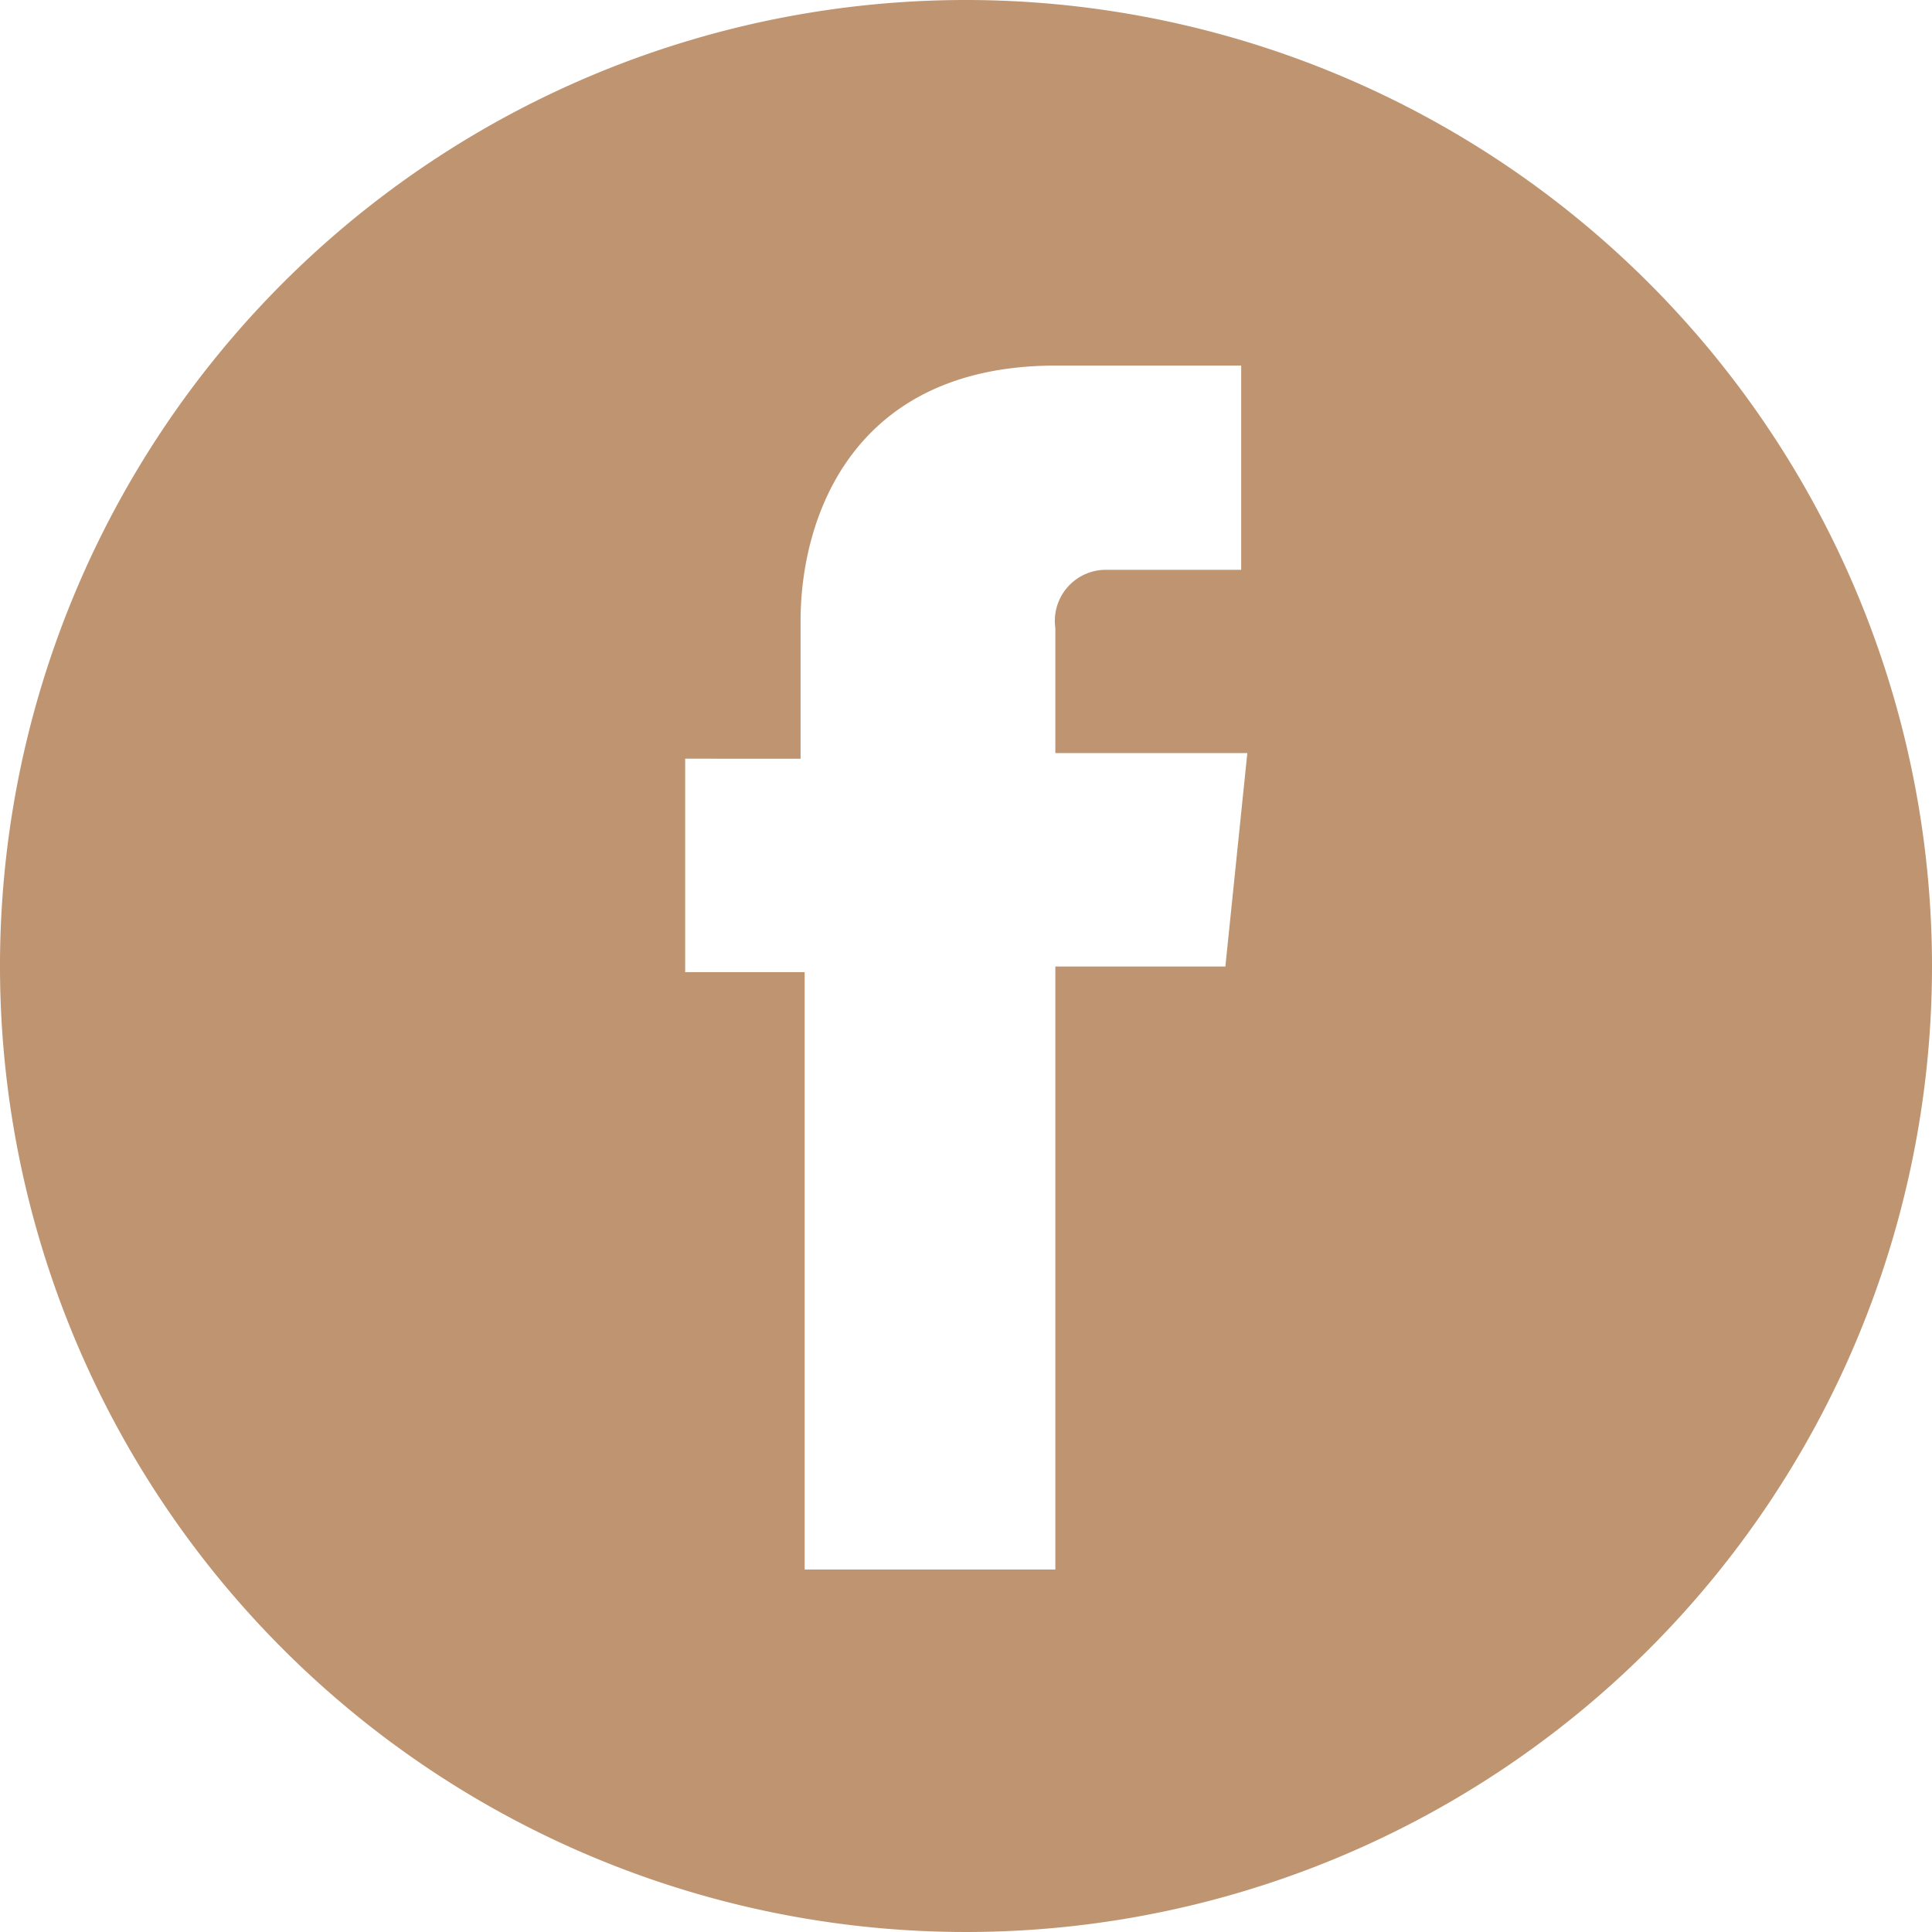
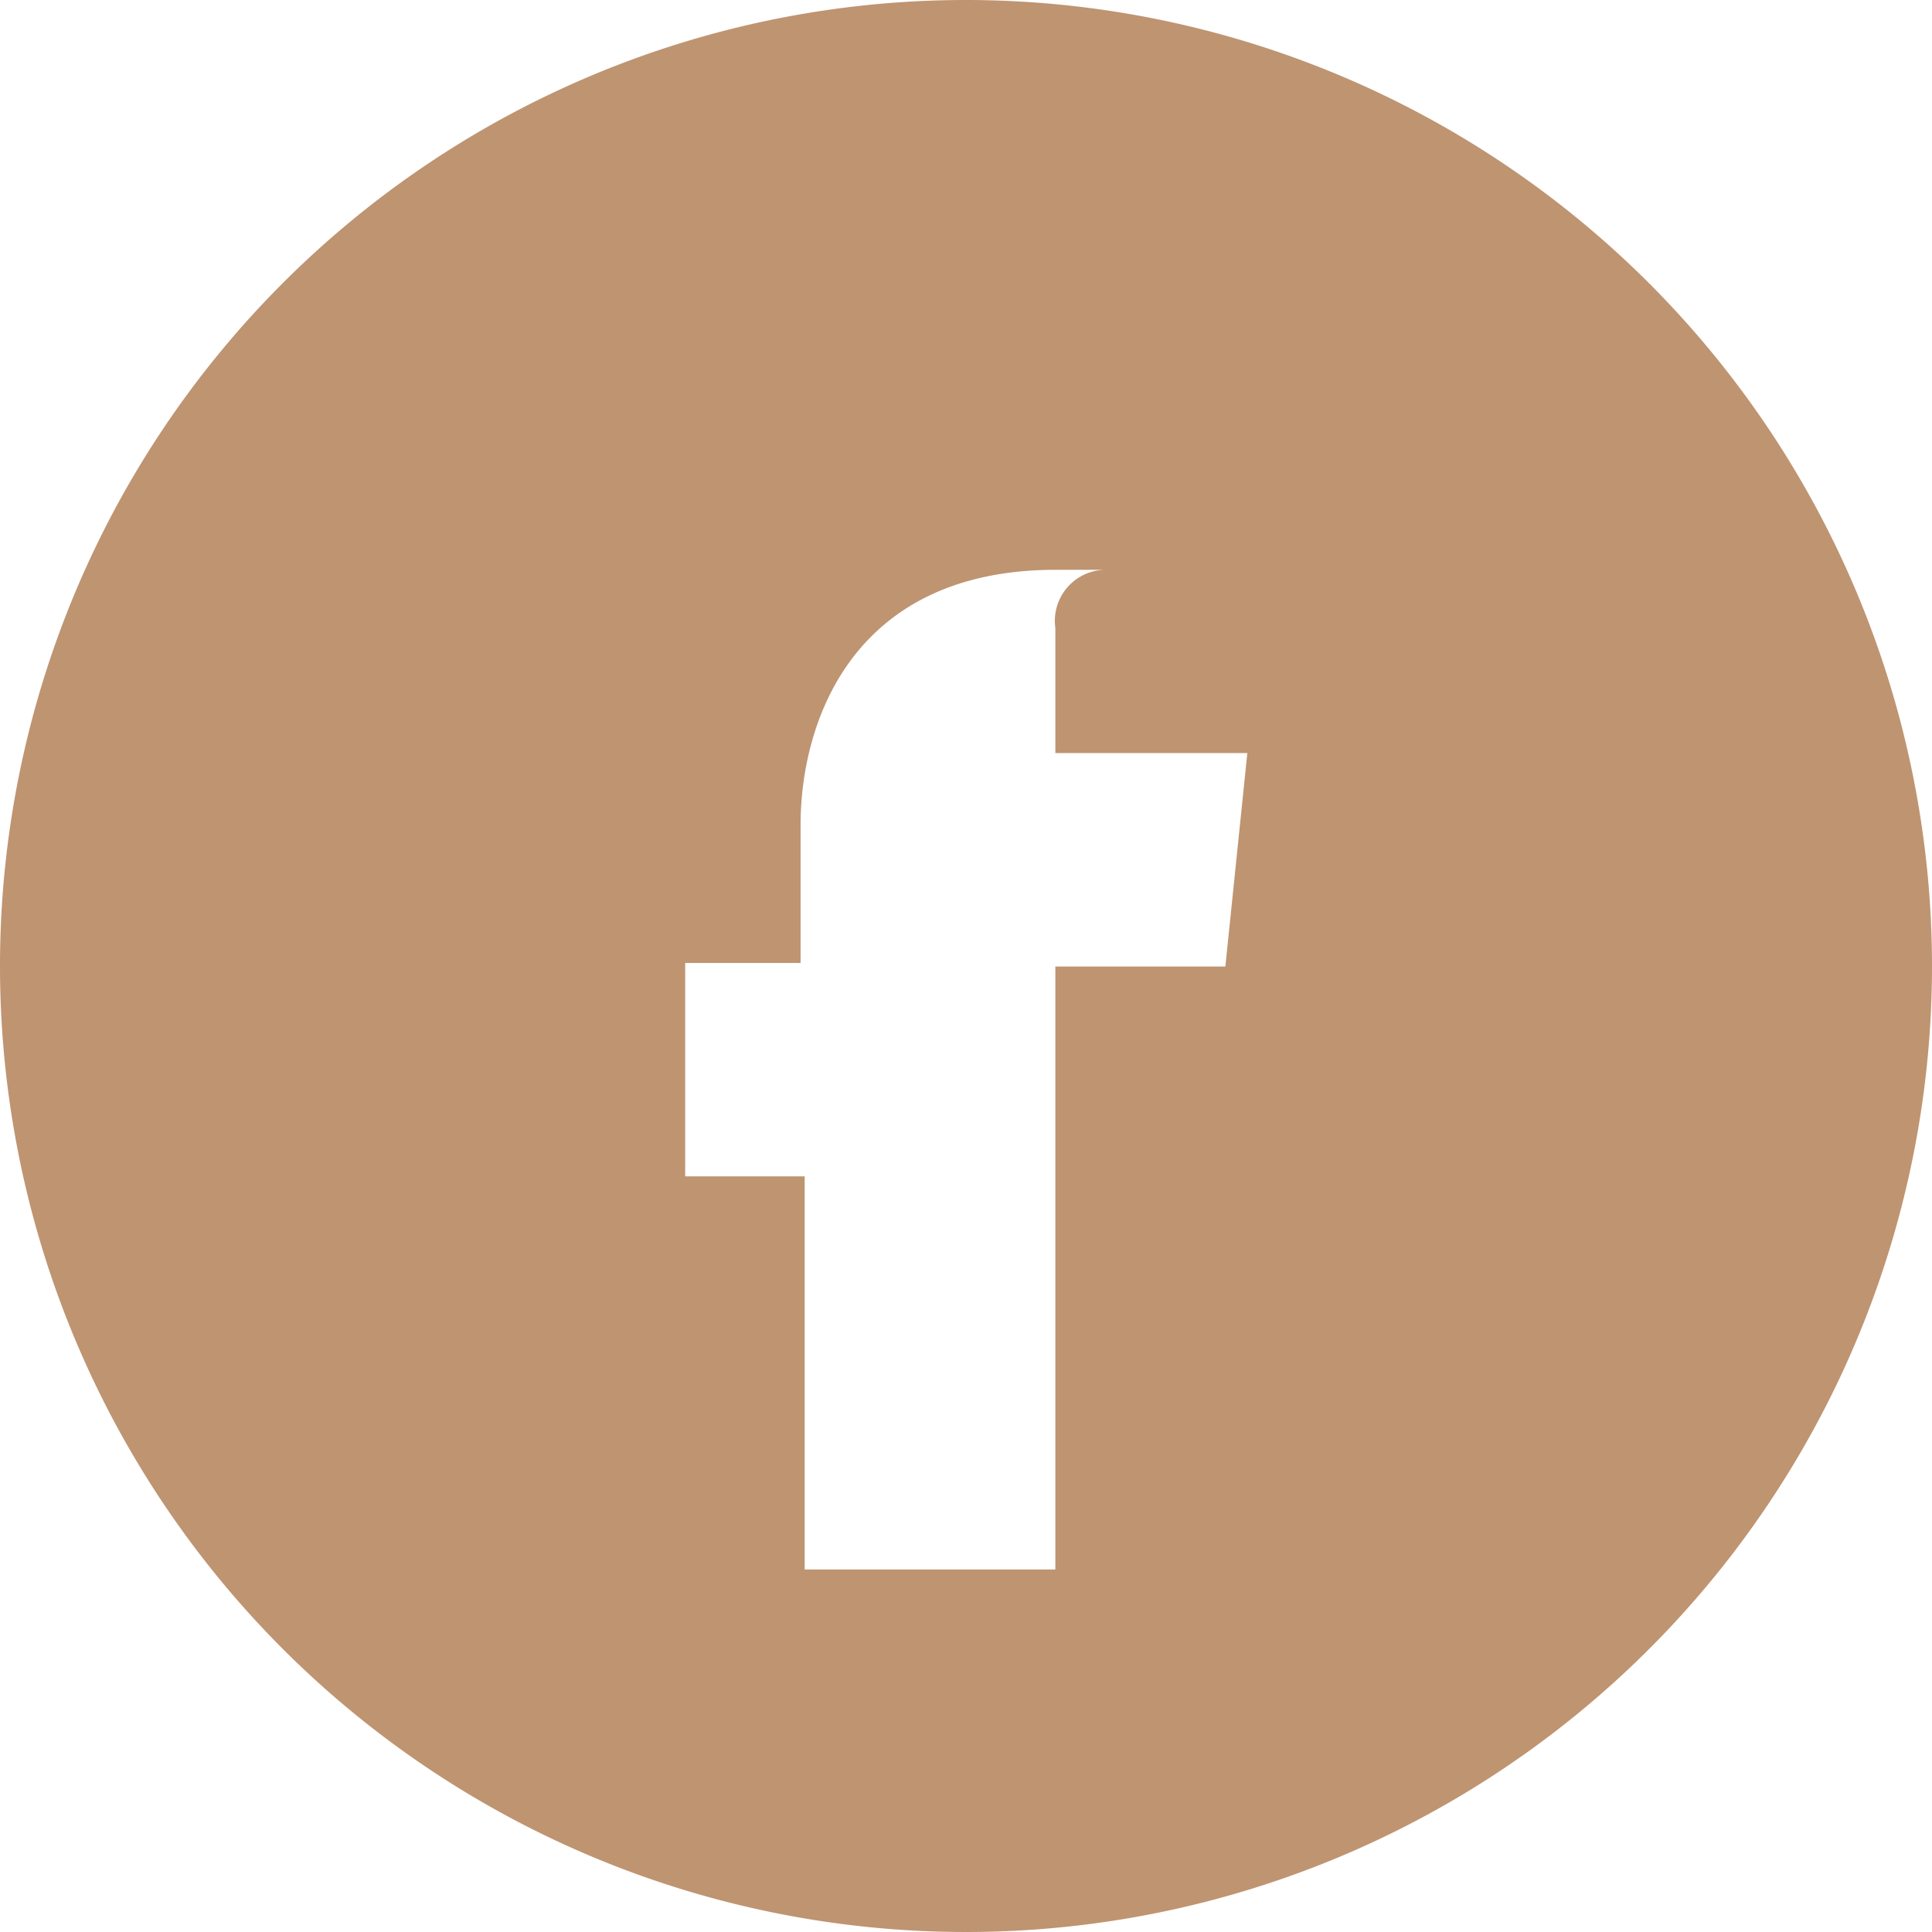
<svg xmlns="http://www.w3.org/2000/svg" viewBox="0 0 37.84 37.84">
  <defs>
    <style>.cls-1{fill:#bf9471;}</style>
  </defs>
  <g id="Слой_2" data-name="Слой 2">
    <g id="Слой_1-2" data-name="Слой 1">
-       <path class="cls-1" d="M37.84,18.92A18.92,18.92,0,1,1,18.92,0,18.93,18.93,0,0,1,37.84,18.92M15.76,30.74h4.91V18.93H24l.43-4.18H20.67V12.3a1,1,0,0,1,1-1.14h2.64v-4l-3.63,0c-4,0-5,3-5,5v2.7H13.42v4.18h2.34V30.74Z" />
+       <path class="cls-1" d="M37.84,18.92A18.92,18.92,0,1,1,18.92,0,18.93,18.93,0,0,1,37.84,18.92M15.76,30.74h4.91V18.93H24l.43-4.18H20.67V12.3a1,1,0,0,1,1-1.14h2.64l-3.63,0c-4,0-5,3-5,5v2.7H13.42v4.18h2.34V30.74Z" />
    </g>
  </g>
</svg>